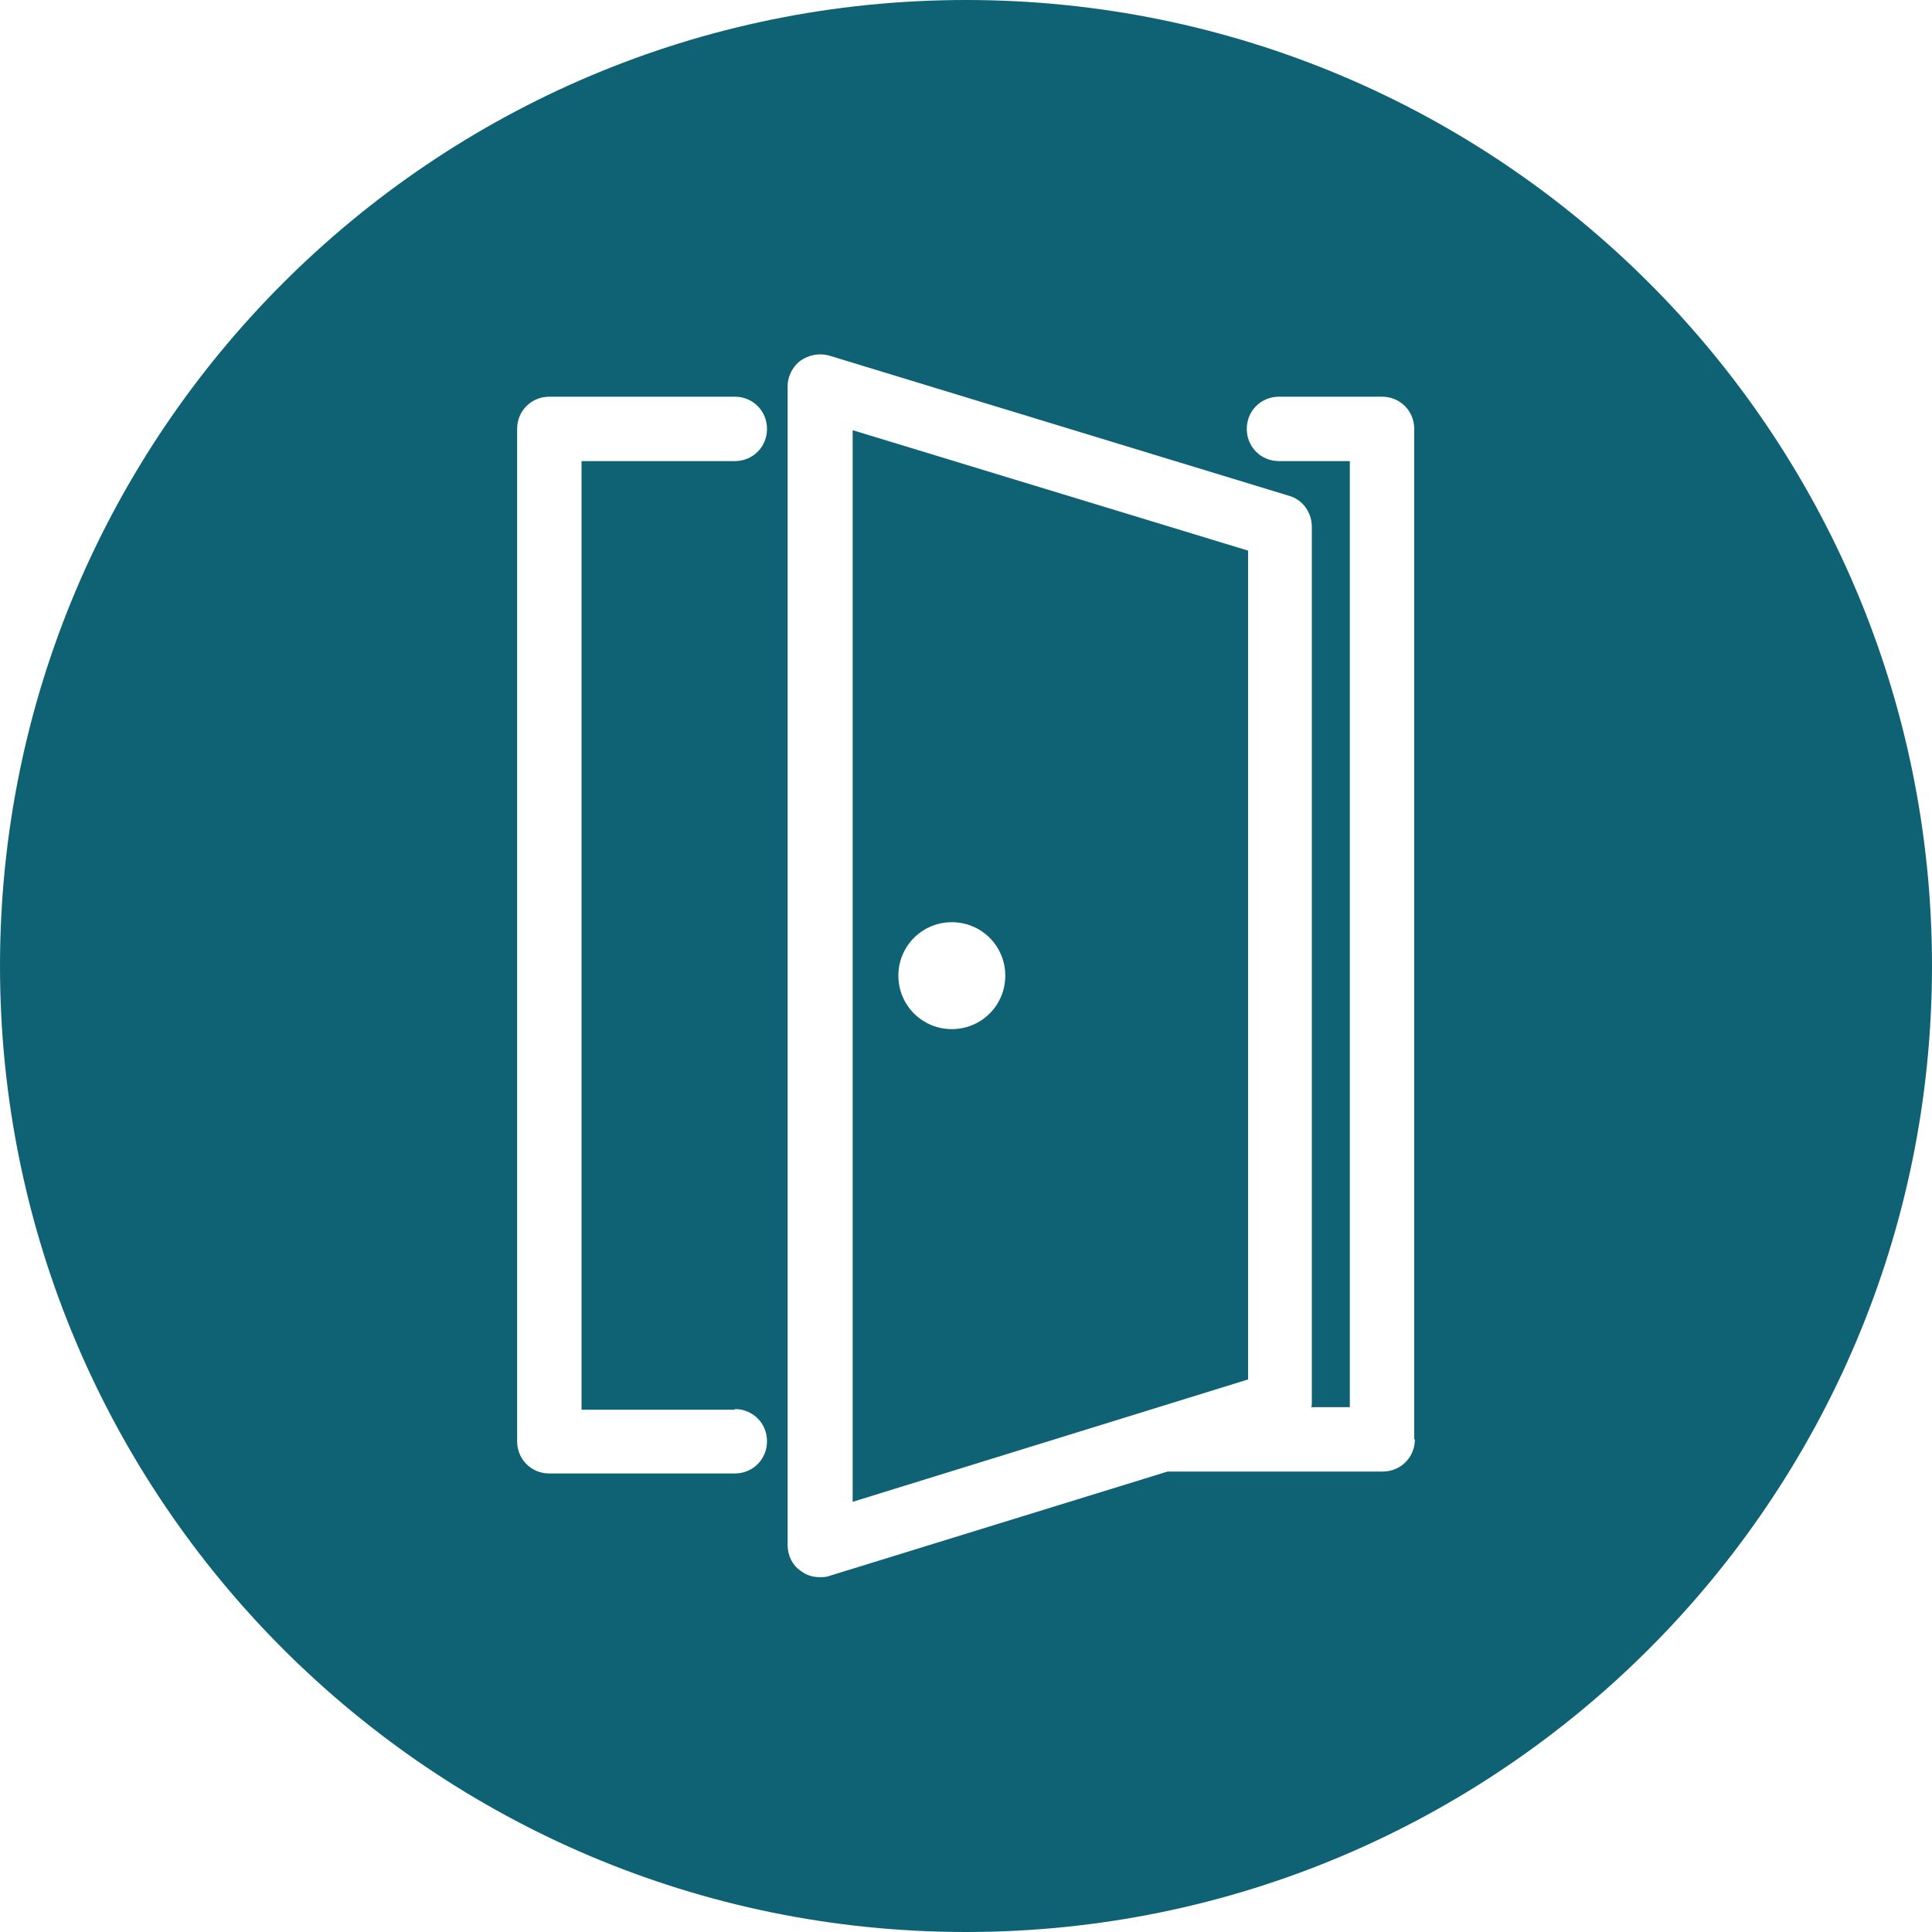
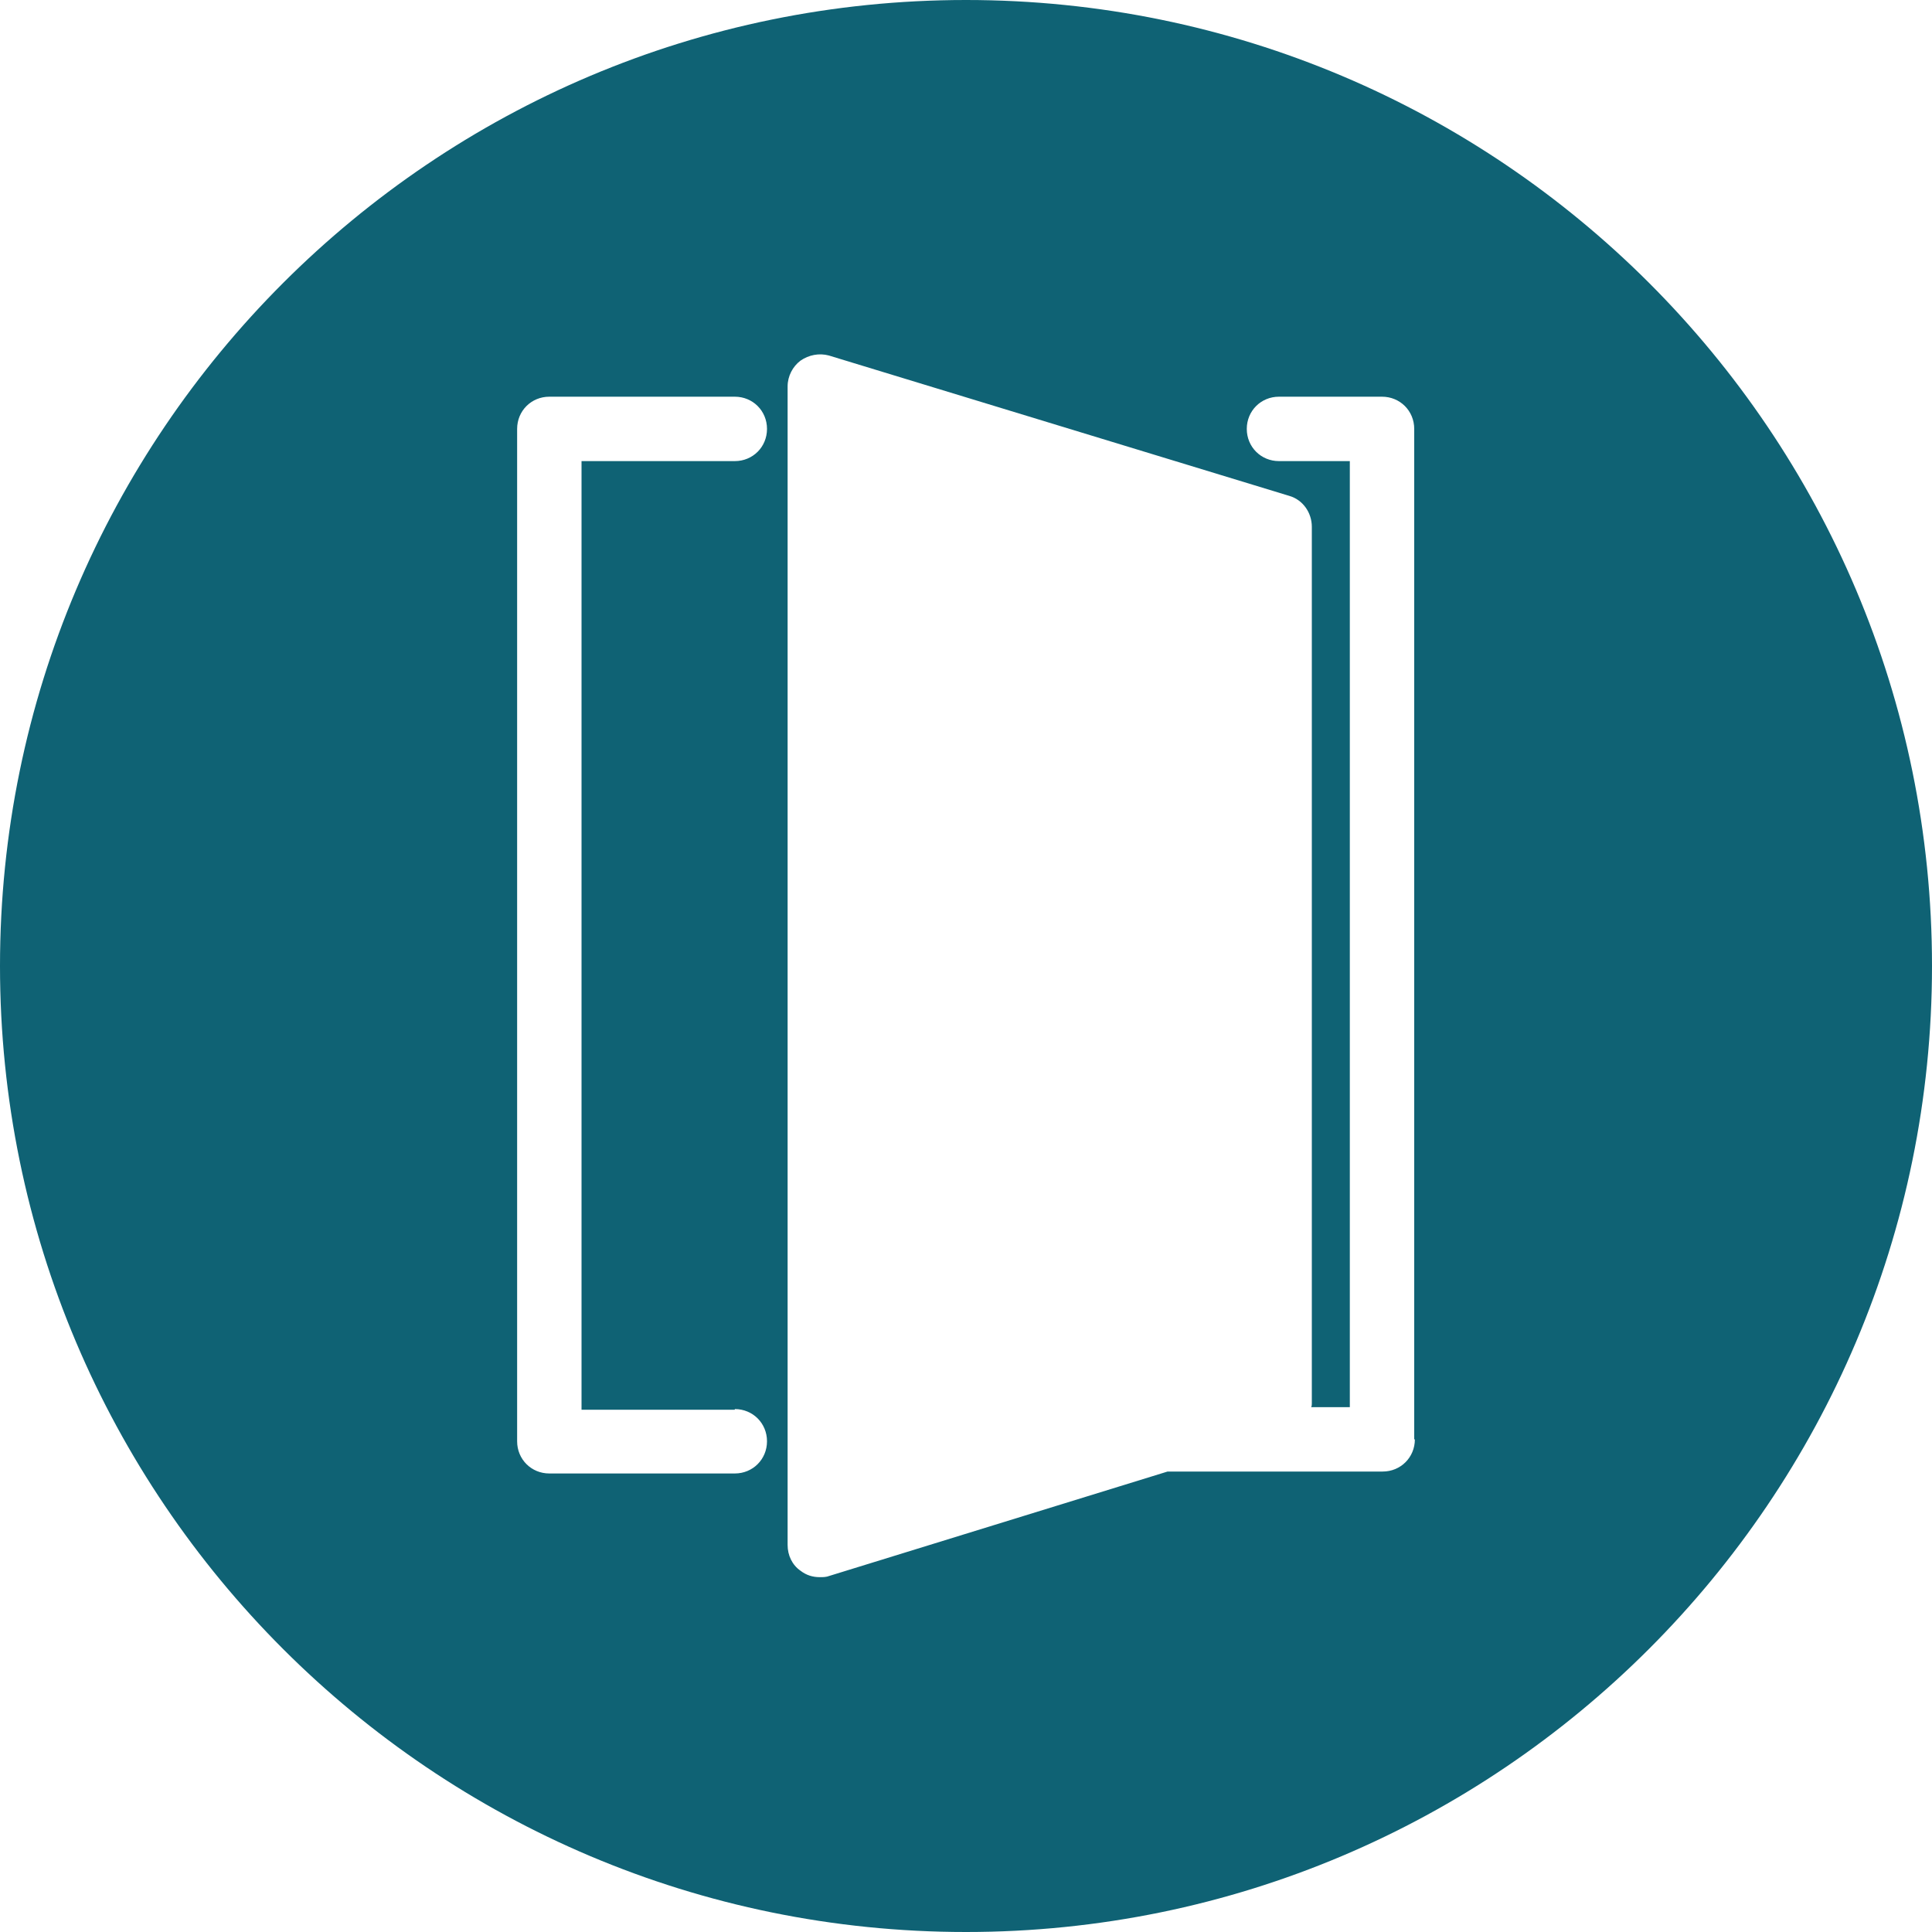
<svg xmlns="http://www.w3.org/2000/svg" version="1.1" id="Ebene_1" x="0px" y="0px" viewBox="0 0 300 300" style="enable-background:new 0 0 300 300;" xml:space="preserve">
  <style type="text/css">
	.st0{fill-rule:evenodd;clip-rule:evenodd;fill:#0F6274;}
</style>
  <g>
    <path class="st0" d="M150,0C67.2,0,0,67.2,0,150s67.2,150,150,150s150-67.2,150-150C300,67.1,232.8,0,150,0z M114.1,218.8   c2.8,0,5,2.2,5,5s-2.2,5-5,5H85.3c-2.8,0-5-2.2-5-5V66.6c0-2.8,2.2-5,5-5h28.8c2.8,0,5,2.2,5,5s-2.2,5-5,5H90.3v147.3H114.1z    M219.7,223.5c0,2.8-2.2,5-5,5h-33.4l-52.5,16.2c-0.5,0.2-1,0.2-1.5,0.2c-1.1,0-2.1-0.3-3-1c-1.3-0.9-2-2.4-2-4V60   c0-1.6,0.8-3.1,2-4c1.3-0.9,2.9-1.2,4.4-0.8L200.2,77c2.1,0.6,3.5,2.6,3.5,4.8v136.1c0,0.2,0,0.4-0.1,0.6h6V71.6h-11   c-2.8,0-5-2.2-5-5s2.2-5,5-5h16c2.8,0,5,2.2,5,5V223.5z" />
-     <path class="st0" d="M193.8,85.5l-61.4-18.7v166.4l61.4-19V85.5z M147.8,159.8c-4.6,0-8.3-3.7-8.3-8.3s3.7-8.3,8.3-8.3   c4.6,0,8.3,3.7,8.3,8.3S152.4,159.8,147.8,159.8z" />
  </g>
</svg>